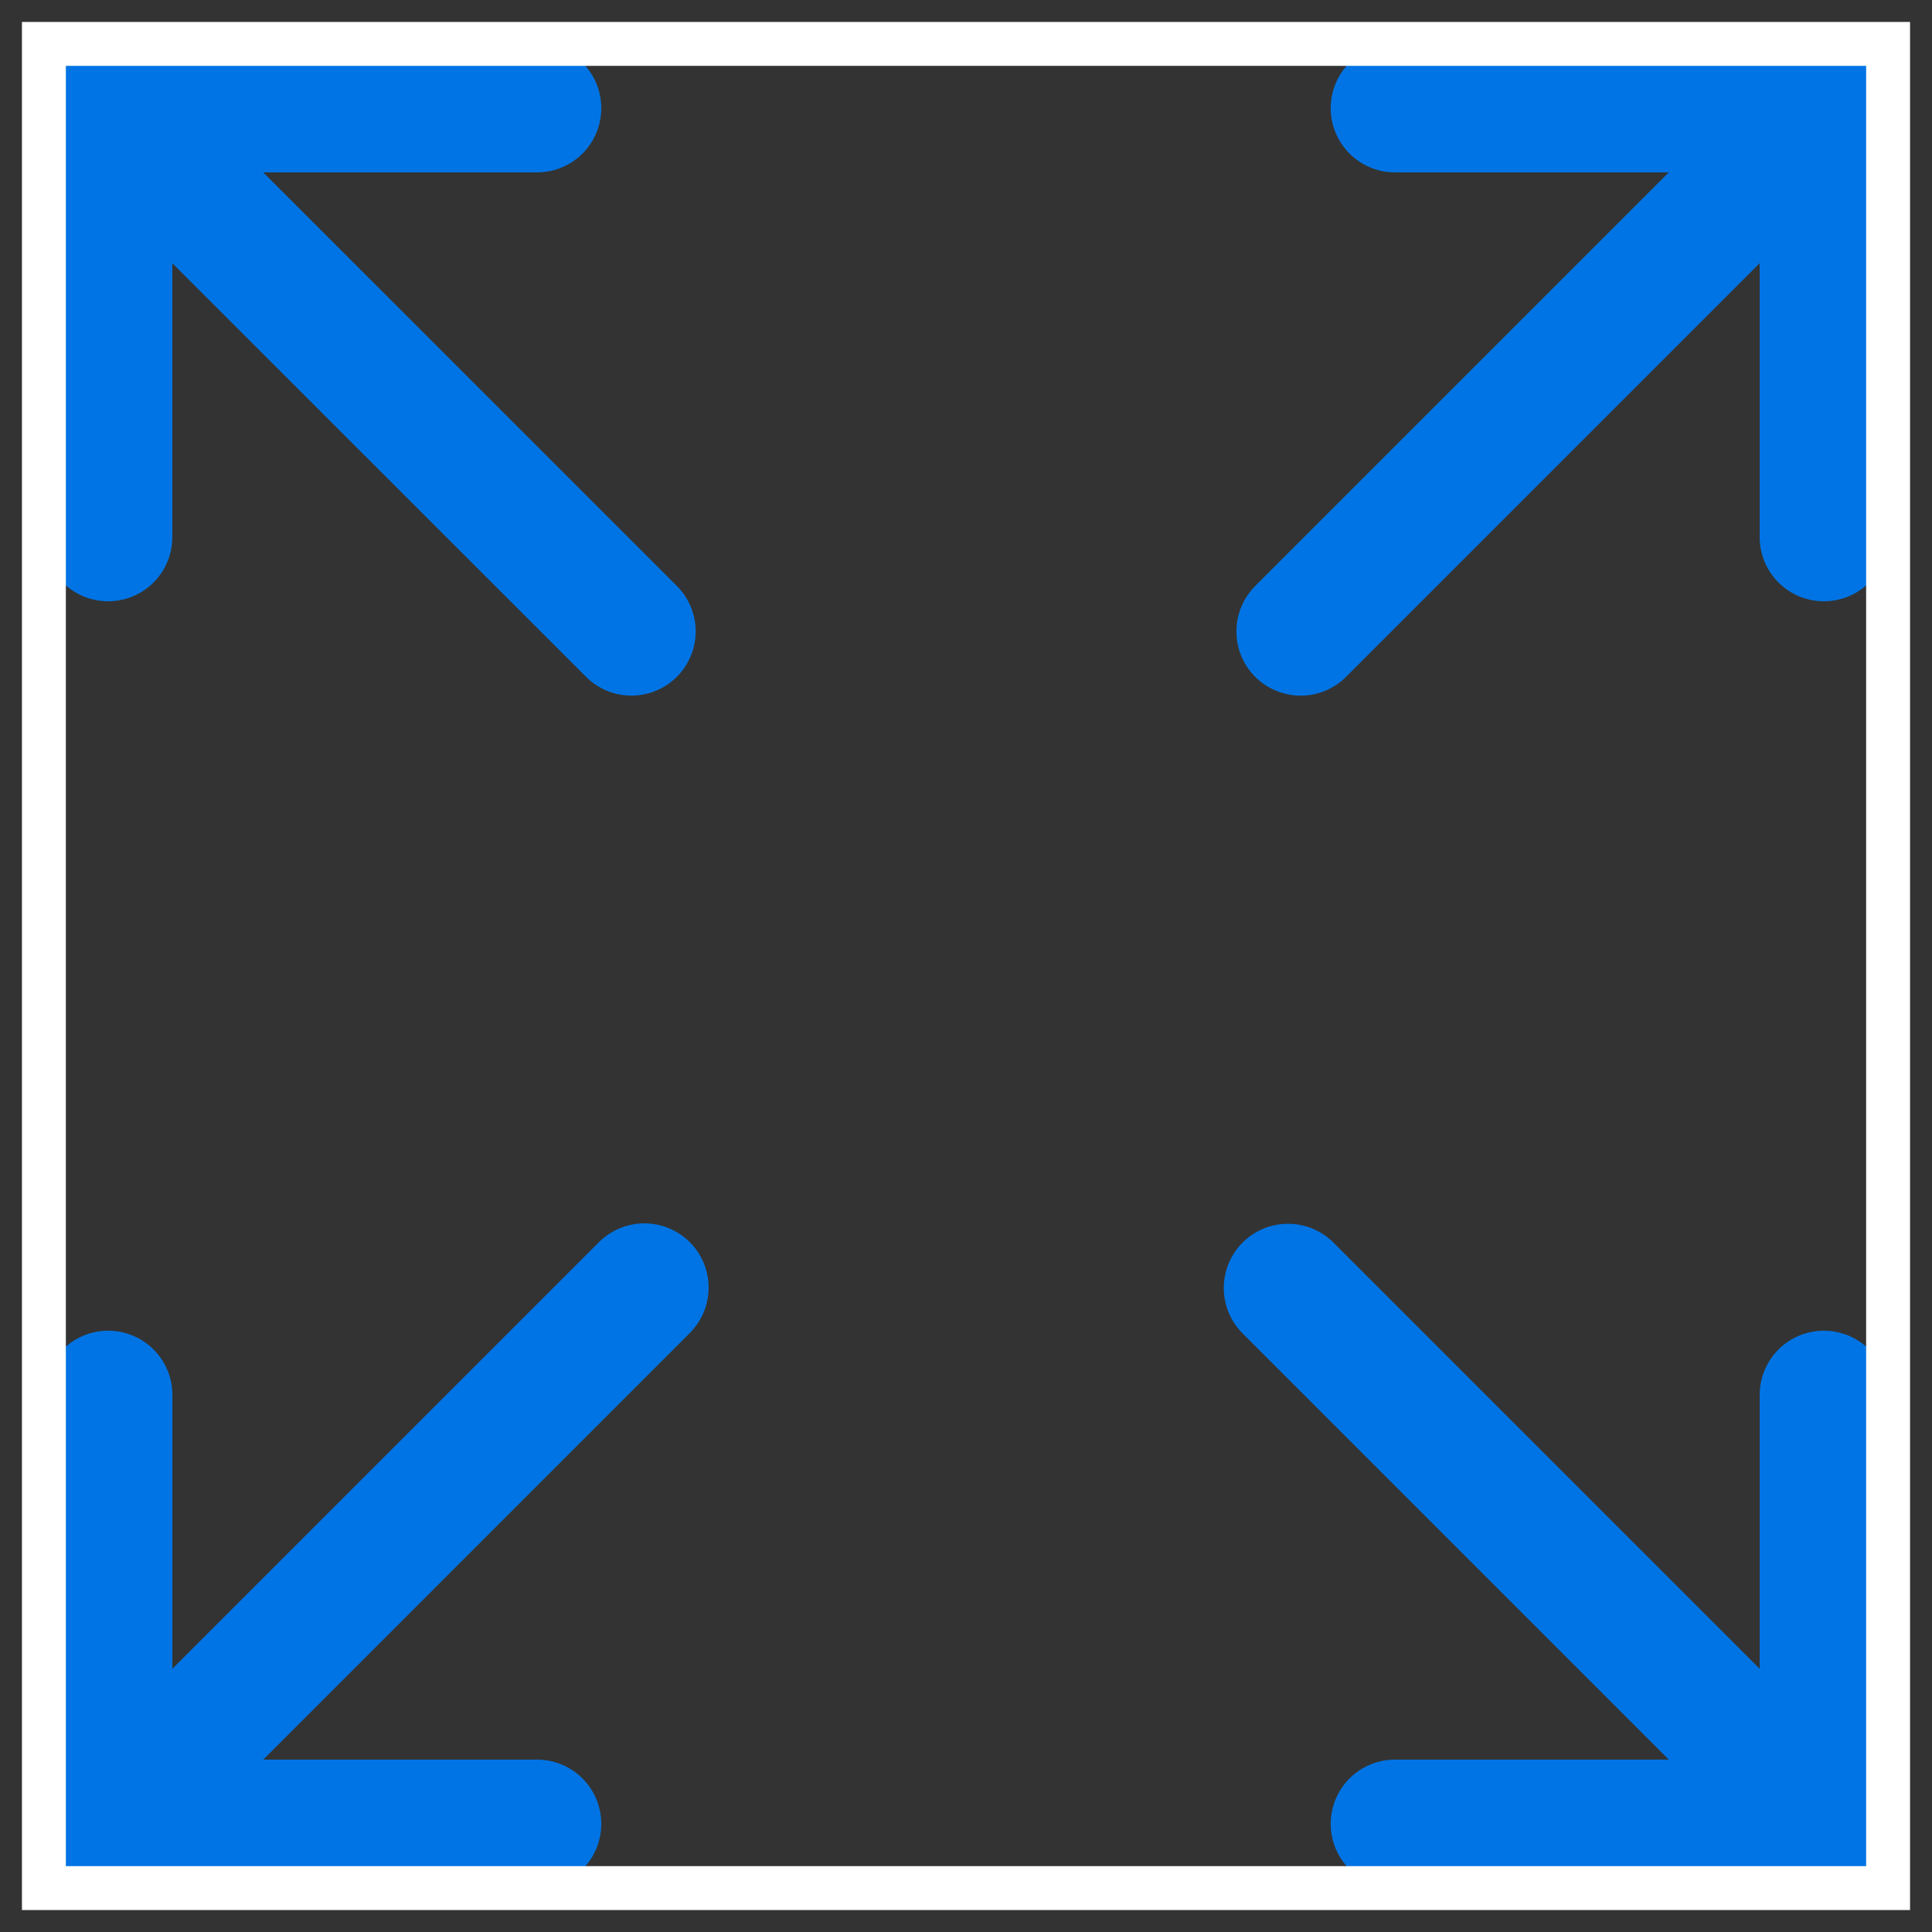
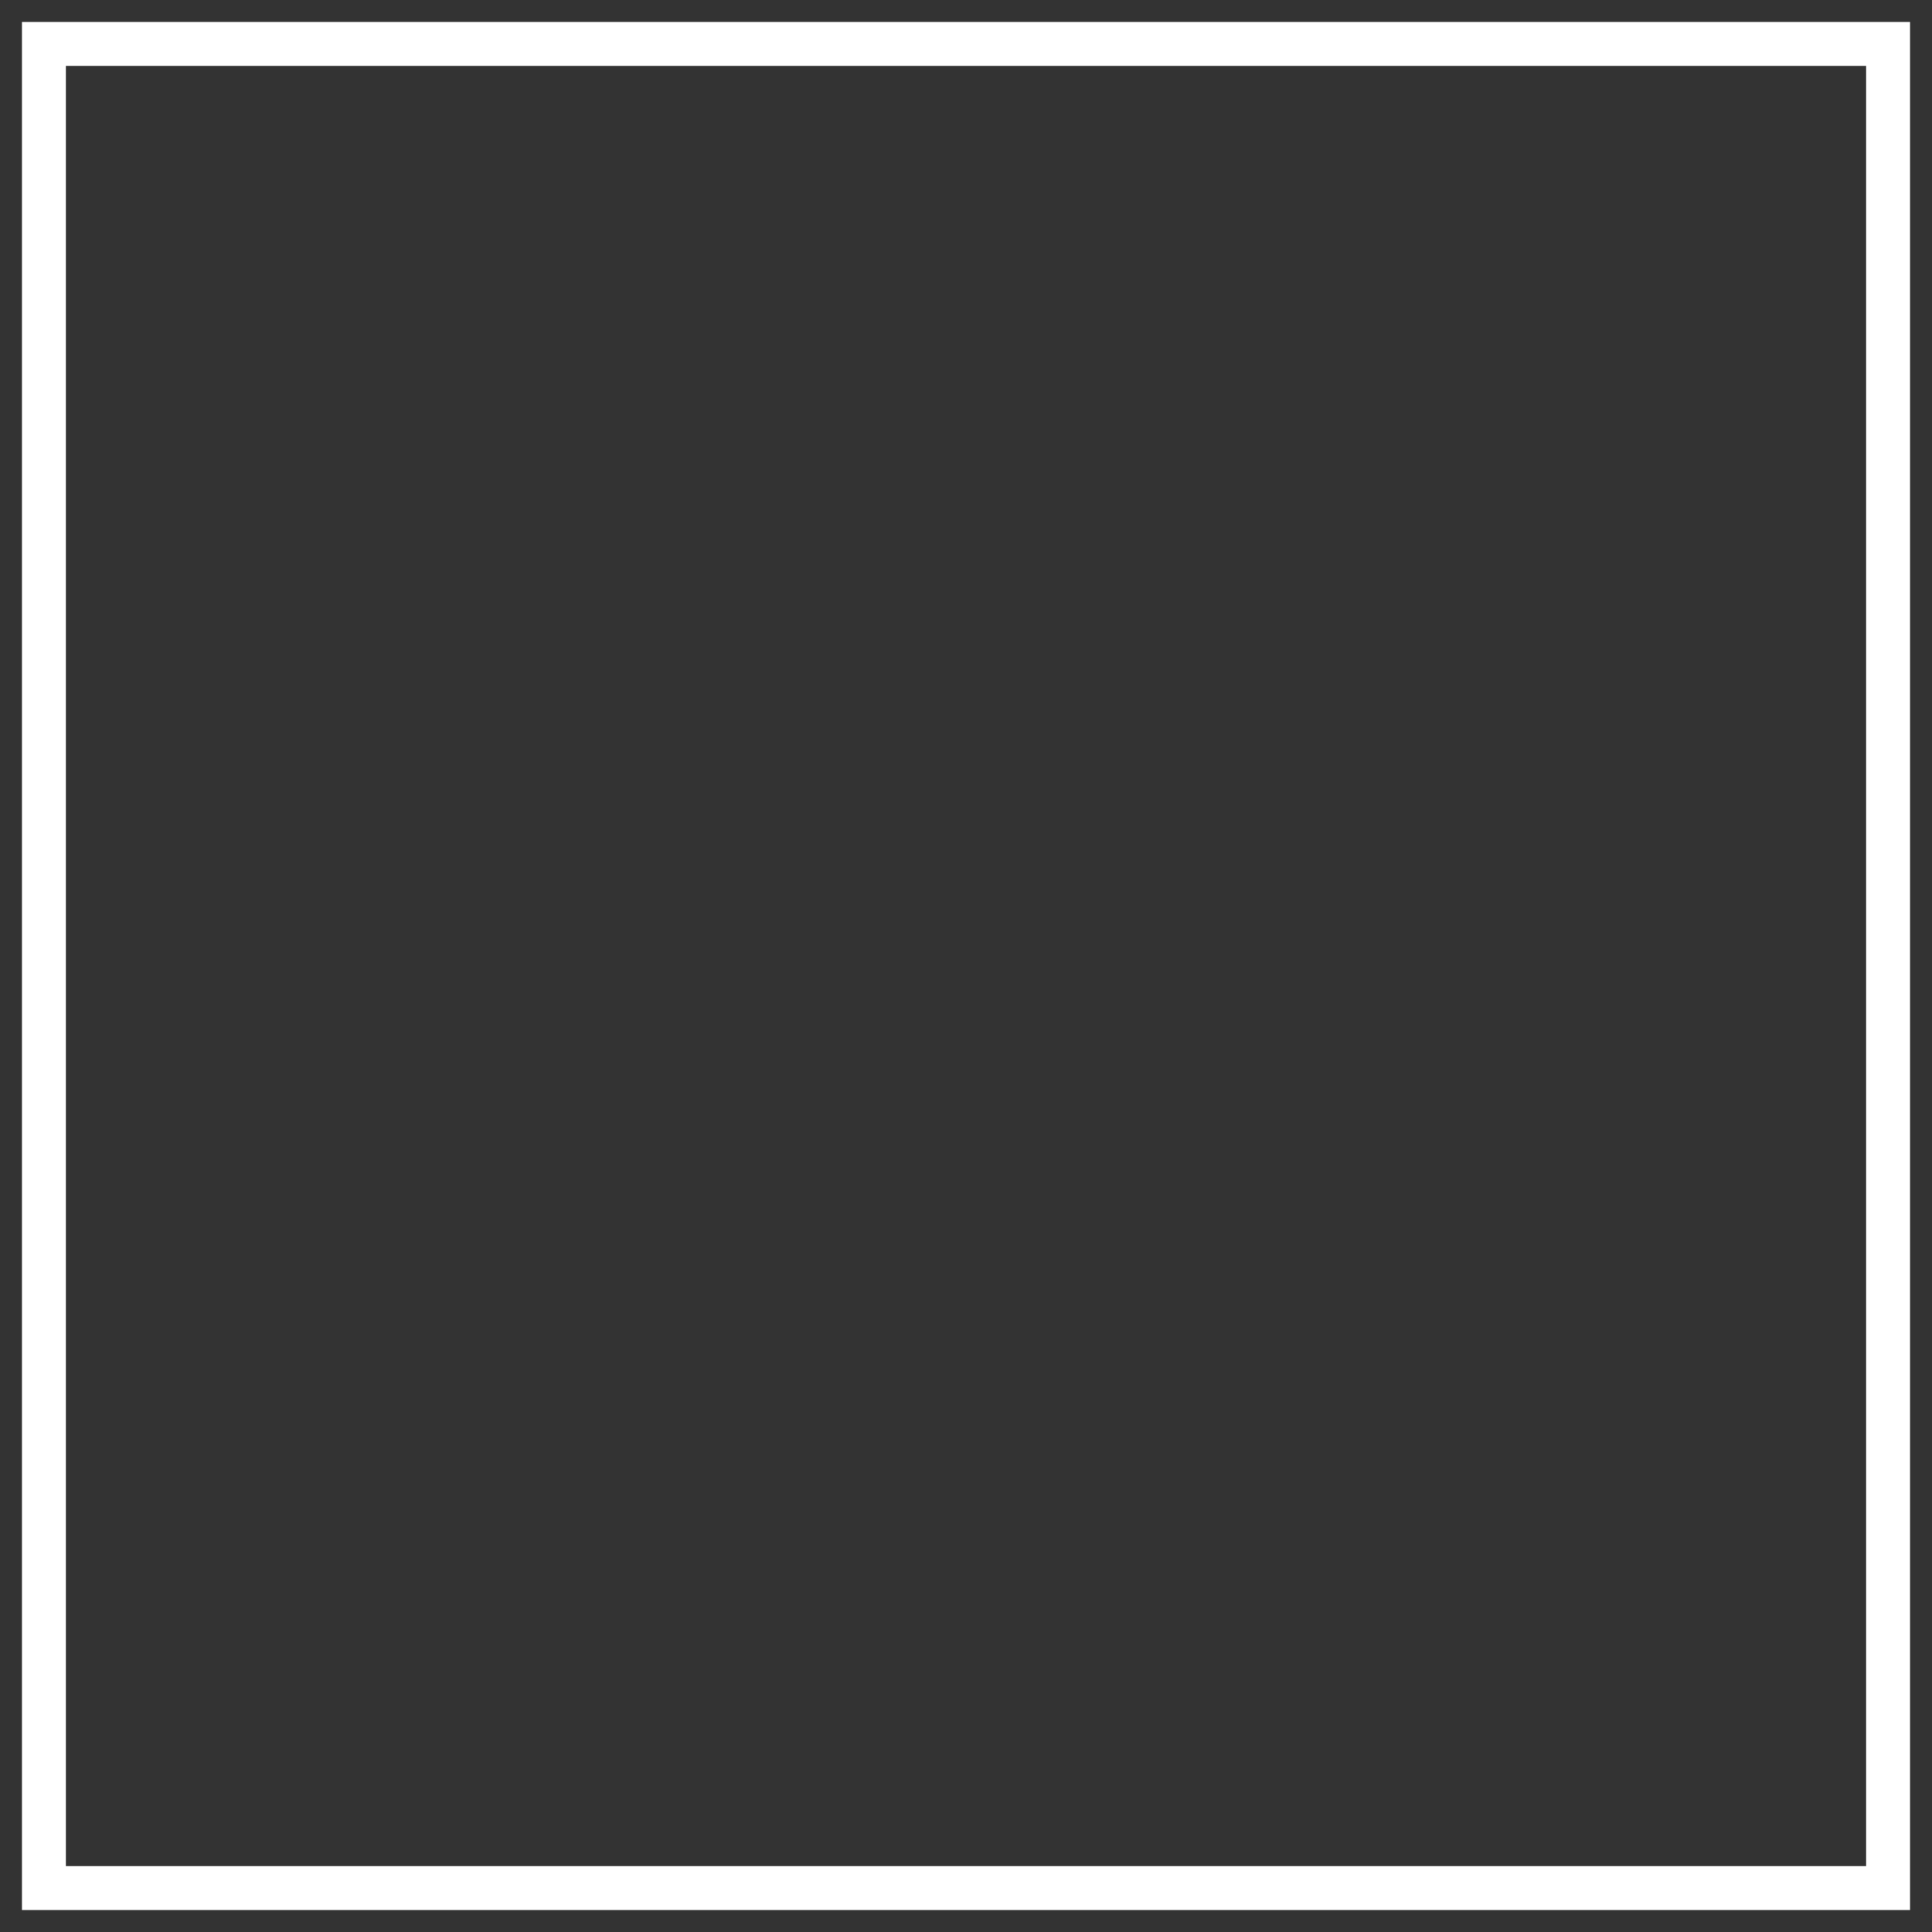
<svg xmlns="http://www.w3.org/2000/svg" width="44" height="44" viewBox="0 0 44 44" fill="none">
  <rect x="0" y="0" width="44" height="44" fill="#333333" stroke="none" />
  <g clip-path="url(#clip0_514_2844)">
-     <path d="M2.463 13.694C2.655 13.694 2.845 13.656 3.022 13.583C3.2 13.509 3.361 13.402 3.497 13.266C3.633 13.13 3.741 12.969 3.814 12.791C3.888 12.614 3.925 12.424 3.925 12.232V5.995L13.347 15.414C13.482 15.55 13.643 15.658 13.821 15.731C13.998 15.805 14.189 15.842 14.381 15.842C14.755 15.842 15.13 15.699 15.415 15.414C15.551 15.278 15.659 15.117 15.732 14.939C15.806 14.762 15.844 14.572 15.844 14.379C15.844 14.187 15.806 13.997 15.732 13.82C15.659 13.642 15.551 13.481 15.415 13.345L5.994 3.926H12.232C12.62 3.926 12.992 3.772 13.266 3.498C13.54 3.223 13.694 2.851 13.694 2.463C13.694 2.075 13.54 1.703 13.266 1.429C12.992 1.155 12.62 1 12.232 1H2.463C2.075 1 1.703 1.155 1.428 1.429C1.154 1.703 1 2.075 1 2.463L1 12.232C1 12.62 1.154 12.992 1.428 13.266C1.703 13.54 2.075 13.694 2.463 13.694ZM41.537 30.306C41.149 30.306 40.777 30.46 40.503 30.734C40.229 31.009 40.075 31.381 40.075 31.769V38.005L30.363 28.294C30.089 28.022 29.717 27.87 29.331 27.871C28.944 27.871 28.573 28.025 28.299 28.299C28.026 28.573 27.872 28.943 27.871 29.33C27.87 29.717 28.023 30.088 28.295 30.363L38.006 40.074H31.769C31.381 40.074 31.009 40.228 30.735 40.502C30.46 40.777 30.306 41.149 30.306 41.537C30.306 41.925 30.46 42.297 30.735 42.571C31.009 42.845 31.381 42.999 31.769 42.999H41.538C41.925 42.999 42.297 42.845 42.572 42.571C42.846 42.297 43 41.925 43 41.537V31.769C43 31.381 42.846 31.009 42.572 30.734C42.297 30.46 41.925 30.306 41.537 30.306ZM13.636 28.294L3.926 38.005V31.769C3.926 30.961 3.272 30.306 2.464 30.306C1.656 30.306 1.001 30.961 1.001 31.769V41.537C1.001 41.925 1.155 42.297 1.429 42.571C1.704 42.846 2.076 43 2.464 43H12.232C12.62 43 12.992 42.846 13.266 42.571C13.54 42.297 13.694 41.925 13.694 41.537C13.694 41.149 13.54 40.777 13.266 40.503C12.992 40.228 12.62 40.074 12.232 40.074H5.995L15.705 30.363C15.842 30.227 15.951 30.066 16.025 29.888C16.099 29.711 16.138 29.52 16.138 29.327C16.139 29.135 16.101 28.944 16.027 28.766C15.954 28.588 15.846 28.426 15.71 28.29C15.573 28.154 15.412 28.046 15.234 27.972C15.056 27.899 14.865 27.861 14.672 27.861C14.479 27.862 14.289 27.9 14.111 27.975C13.933 28.049 13.772 28.158 13.636 28.294ZM41.537 1H31.769C31.381 1 31.009 1.155 30.735 1.429C30.46 1.703 30.306 2.075 30.306 2.463C30.306 2.851 30.46 3.223 30.735 3.498C31.009 3.772 31.381 3.926 31.769 3.926H38.006L28.586 13.346C28.382 13.551 28.242 13.811 28.186 14.095C28.13 14.379 28.159 14.673 28.269 14.94C28.38 15.207 28.567 15.436 28.808 15.597C29.049 15.757 29.331 15.843 29.621 15.843C29.813 15.843 30.003 15.806 30.181 15.732C30.358 15.659 30.519 15.551 30.655 15.415L40.075 5.994V12.232C40.075 12.424 40.113 12.614 40.186 12.791C40.26 12.969 40.367 13.13 40.503 13.266C40.639 13.402 40.8 13.509 40.978 13.583C41.155 13.656 41.345 13.694 41.538 13.694C41.73 13.694 41.92 13.656 42.097 13.583C42.275 13.509 42.436 13.402 42.572 13.266C42.708 13.13 42.815 12.969 42.889 12.791C42.962 12.614 43 12.424 43 12.232V2.463C43 2.075 42.846 1.703 42.572 1.429C42.297 1.155 41.925 1 41.537 1Z" fill="#0074E4" />
-   </g>
+     </g>
  <rect x="1" y="1" width="42" height="42" stroke="white" />
  <defs>
    <clipPath id="clip0_514_2844">
-       <rect x="1" y="1" width="42" height="42" fill="white" />
-     </clipPath>
+       </clipPath>
  </defs>
</svg>